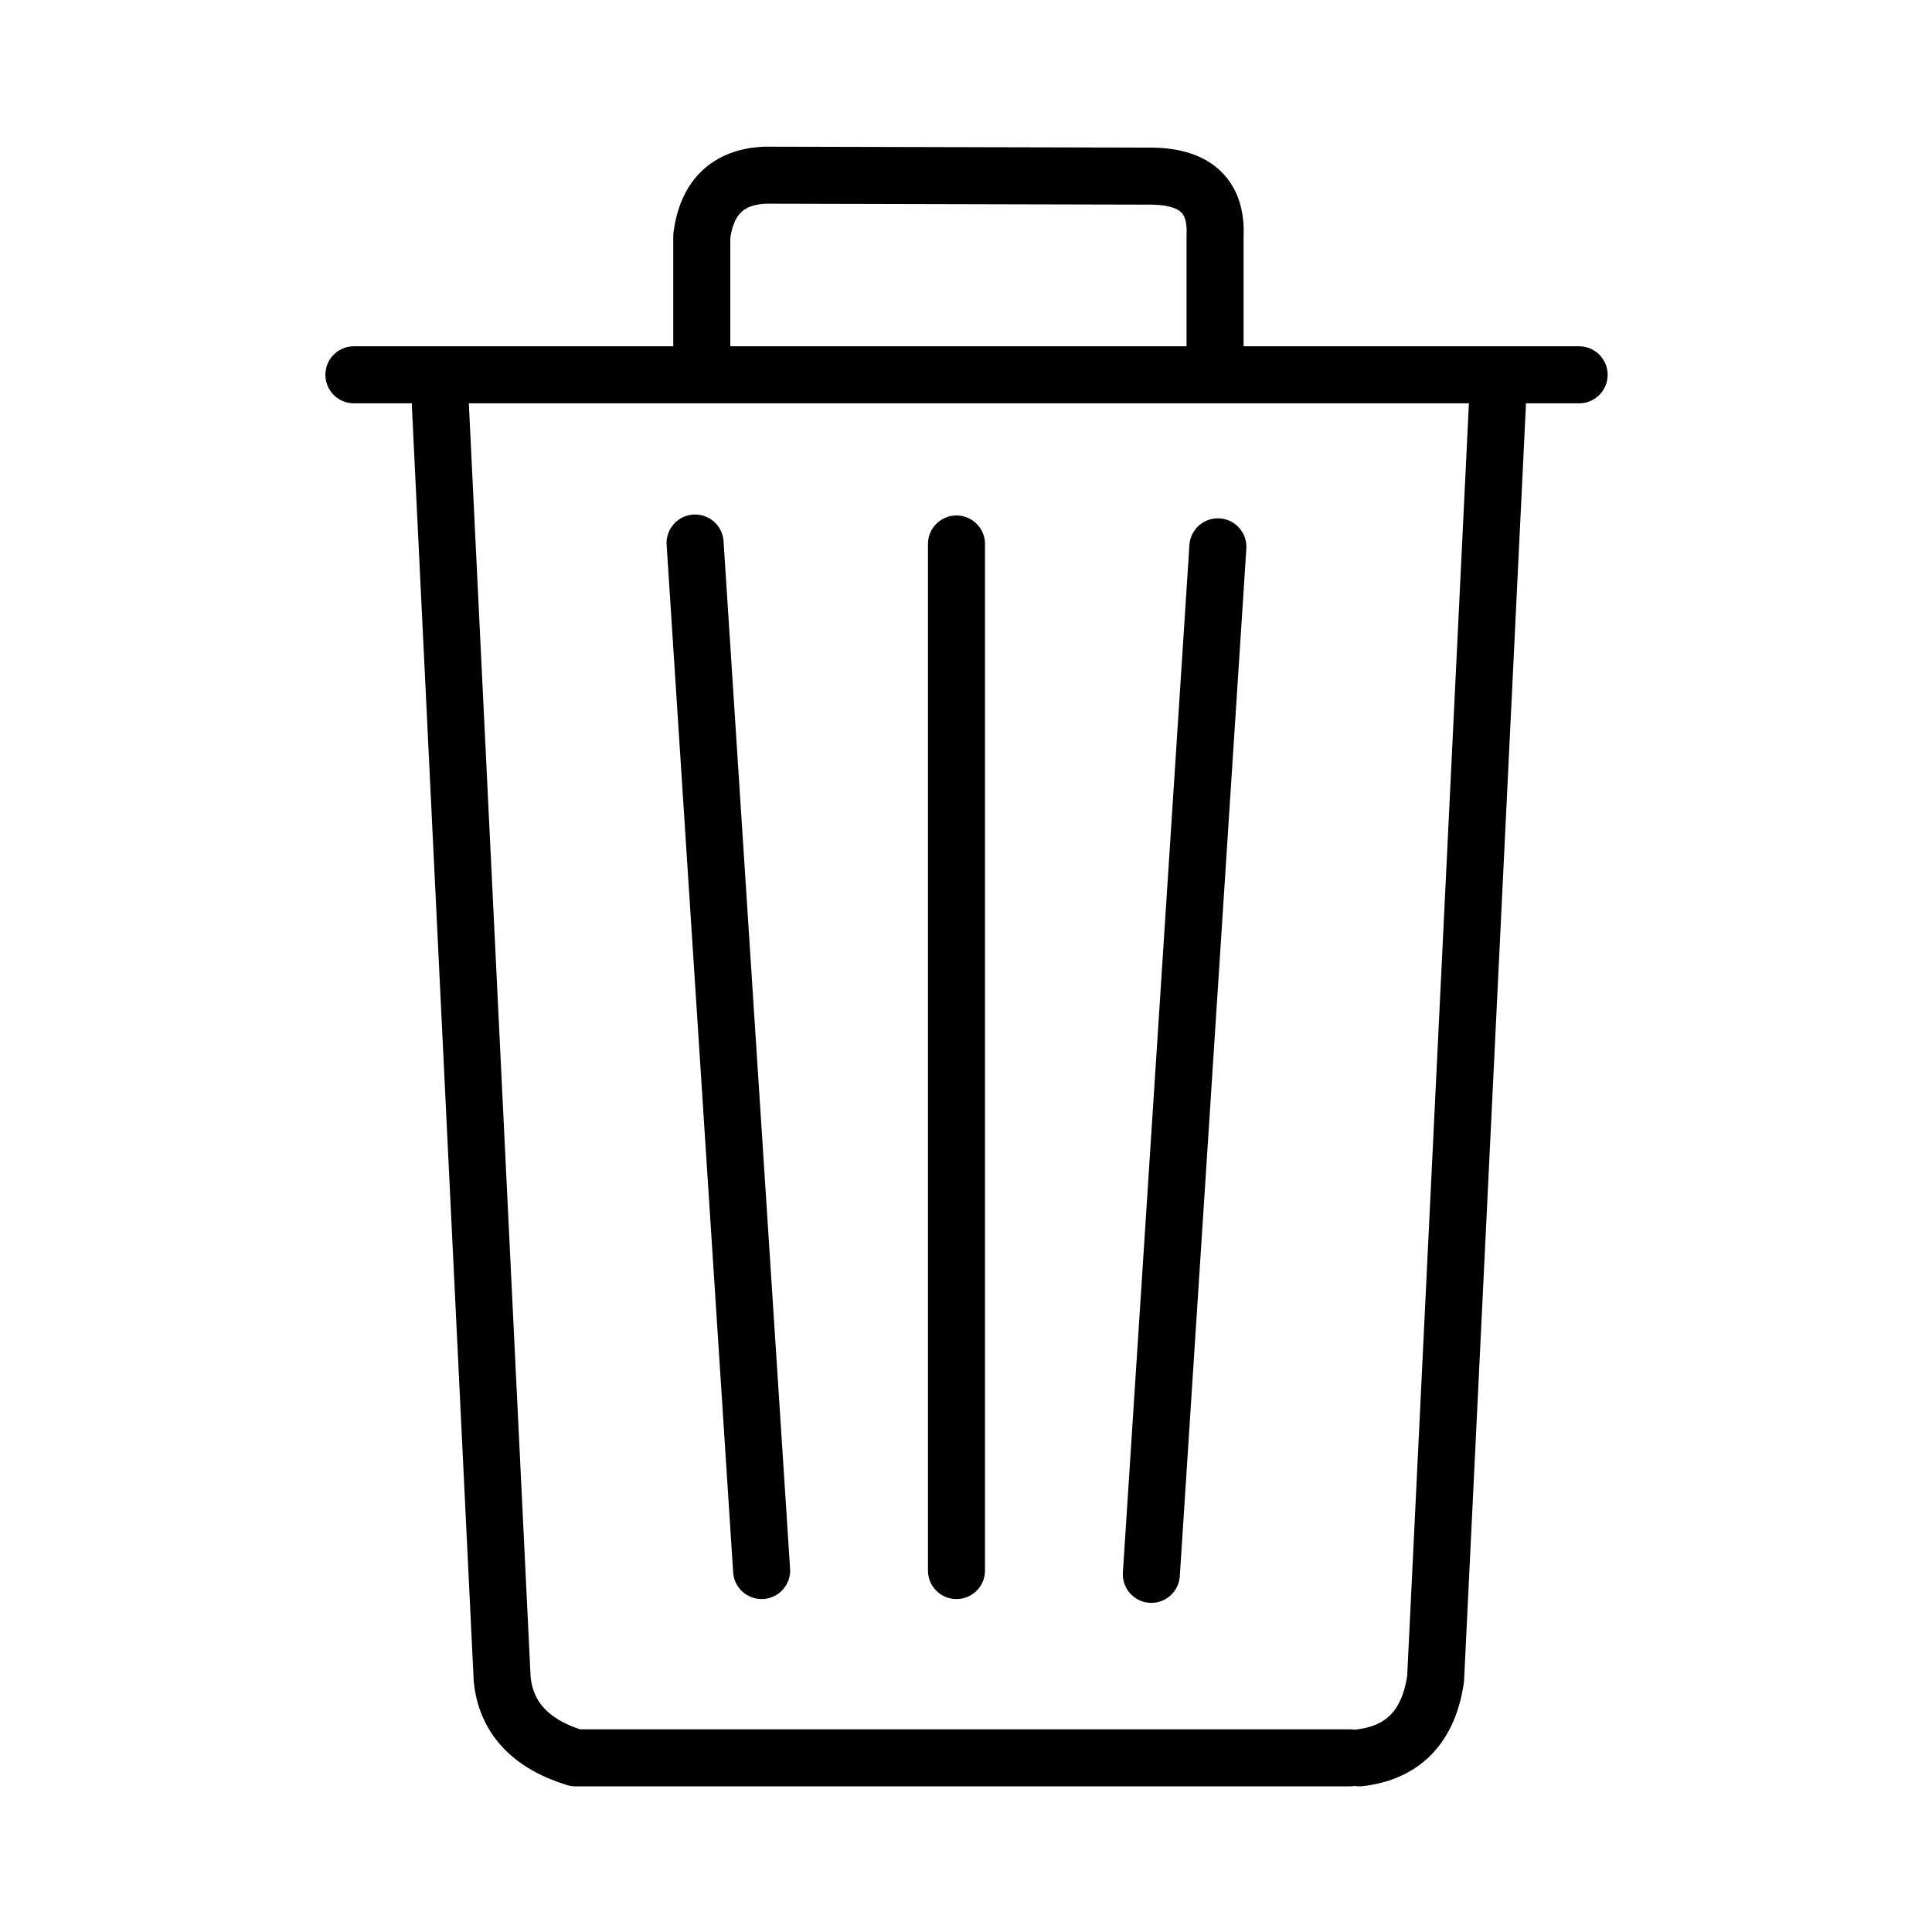
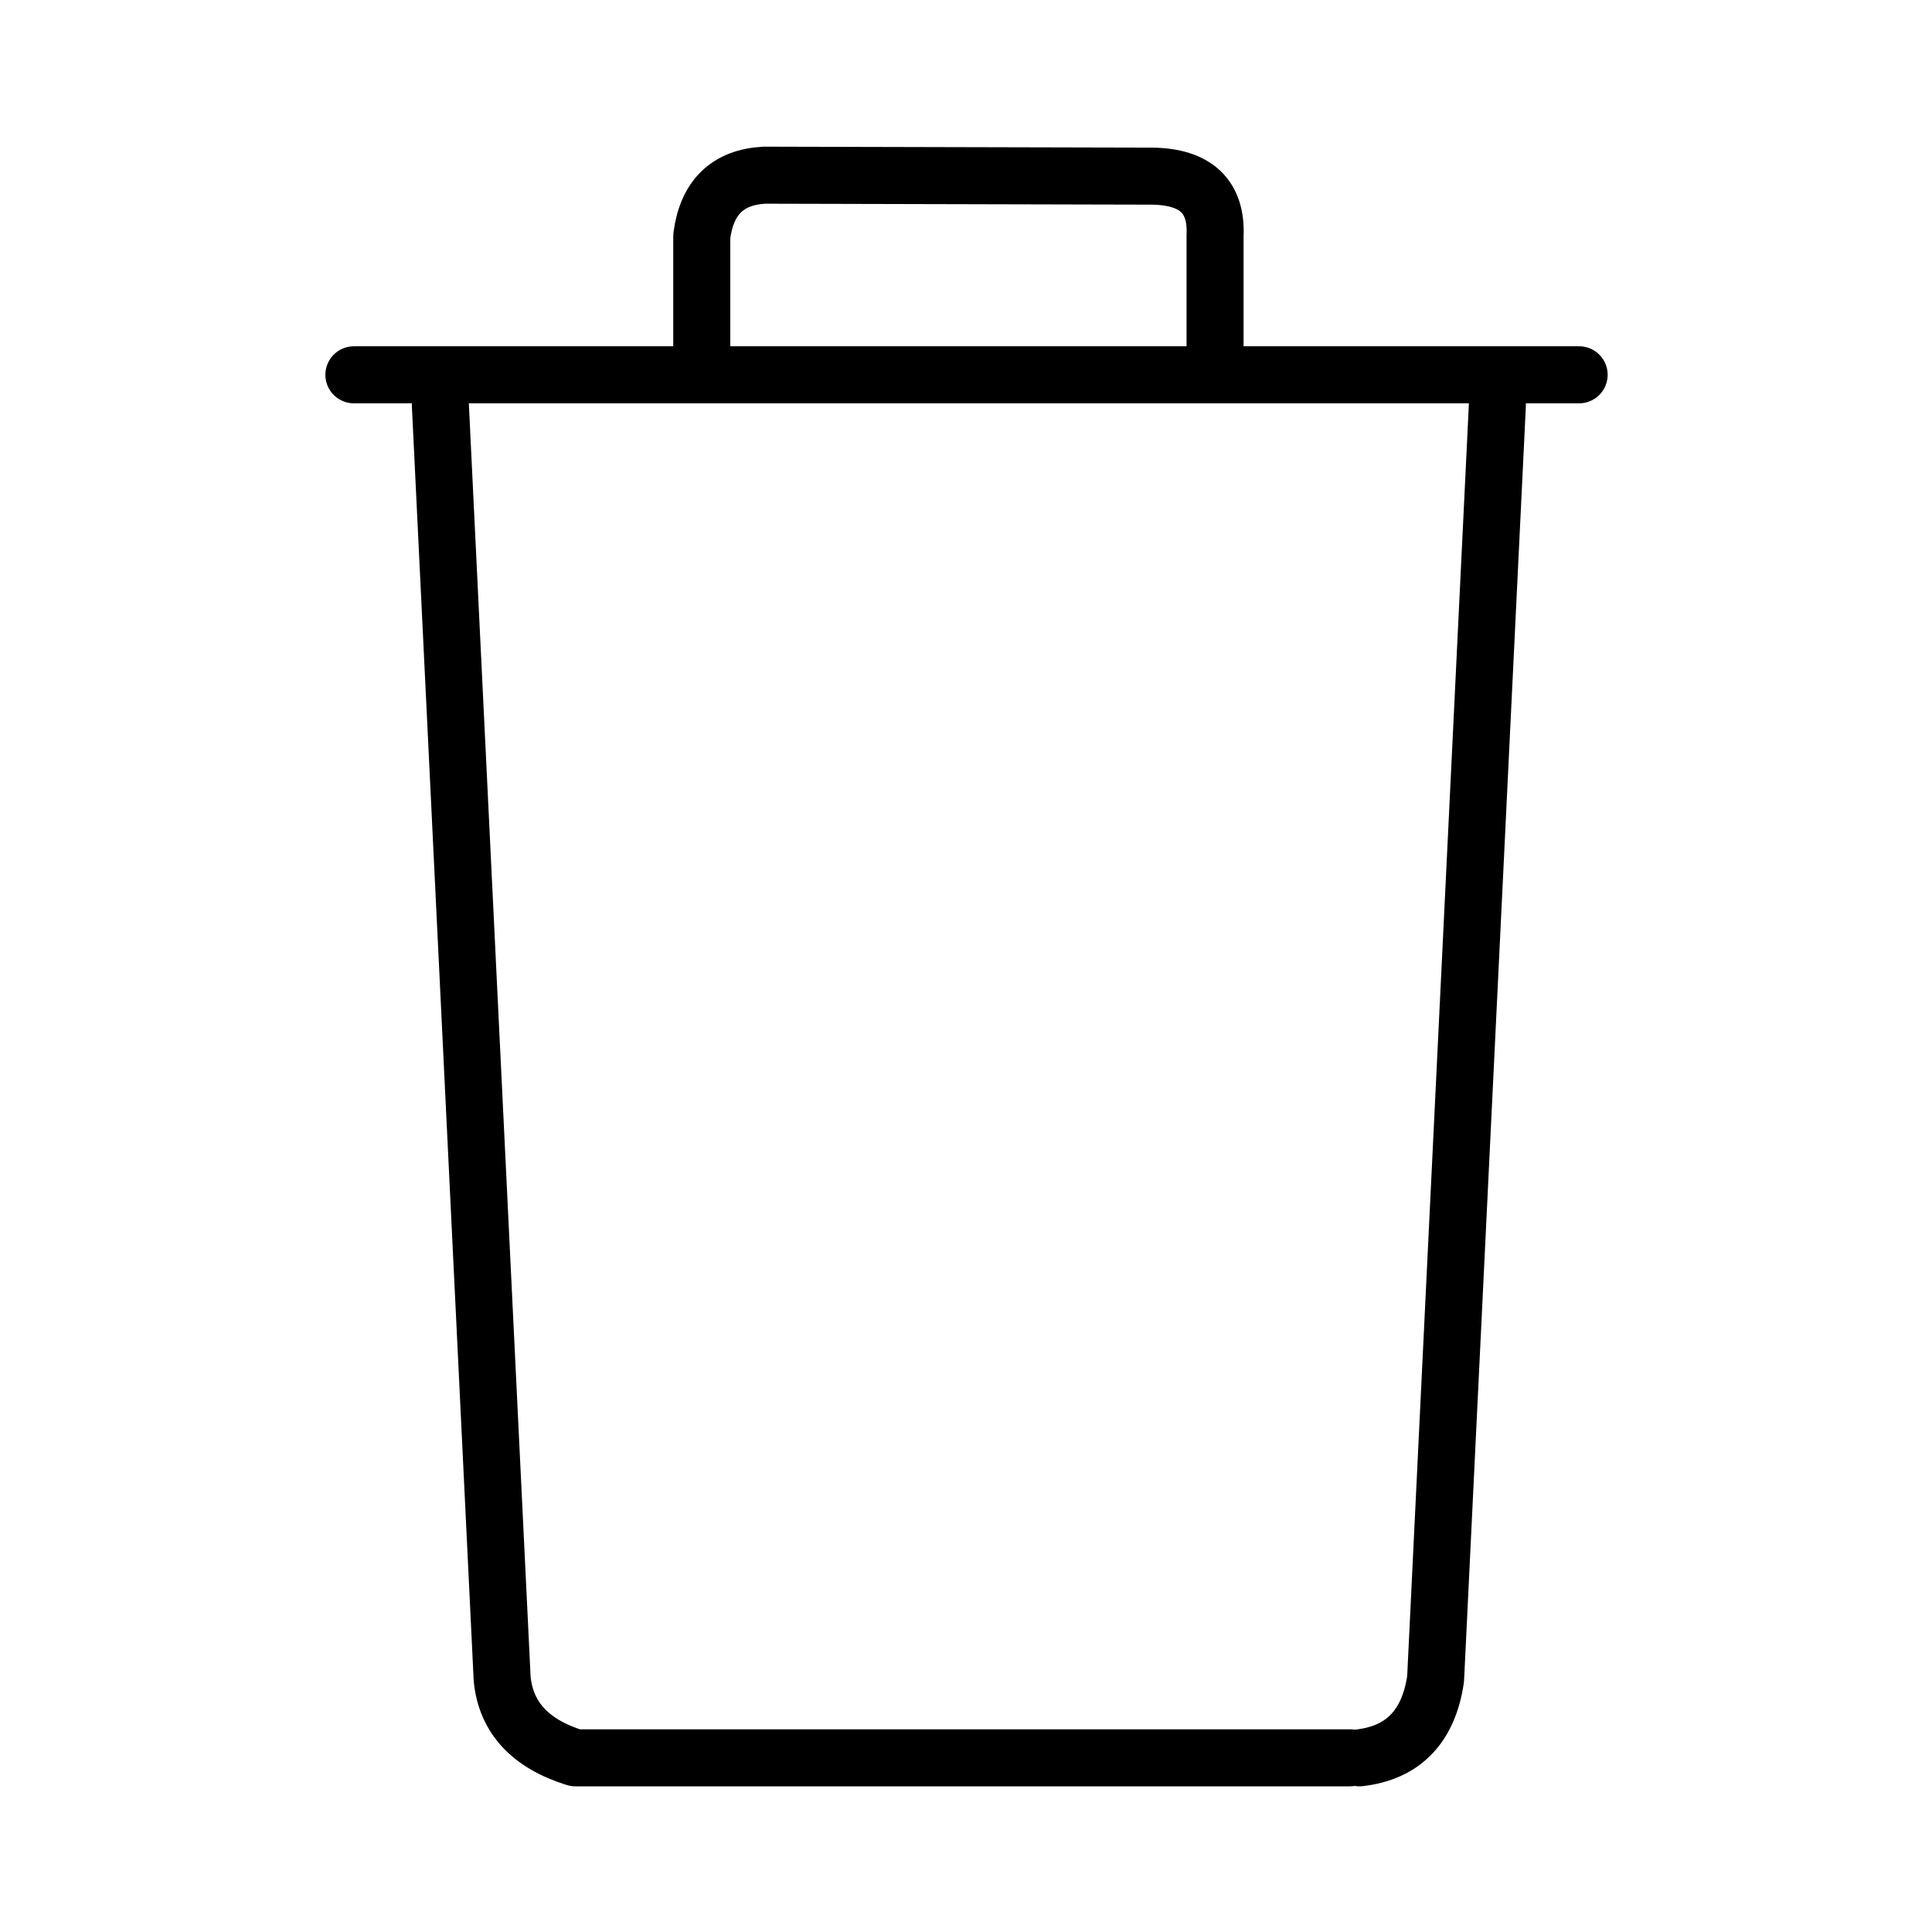
<svg xmlns="http://www.w3.org/2000/svg" width="800px" height="800px" version="1.1" viewBox="144 144 512 512">
  <g fill="none" stroke="#000000" stroke-linecap="round" stroke-linejoin="round" stroke-width="3">
    <path transform="matrix(5.038 0 0 5.038 562.48 609.84)" d="m-46.15-74.3v-5.75c0.267-2.033 1.367-3.1 3.3-3.2l20.4 0.05c2.3 0.033 3.4 1.084 3.3 3.15v5.75m-40.75 3.15 3.25 67c0.2 2.034 1.483 3.417 3.85 4.15h40.75m7.75-71.15-3.249 67c-0.367 2.501-1.7 3.884-4.001 4.15m-52.899-72.75h64.45" />
-     <path transform="matrix(5.038 0 0 5.038 466.75 561.22)" d="m-13.75-54.2v54m-13.75-54.05 3.5 54.05m24-53.85-3.5 54.05" />
  </g>
</svg>